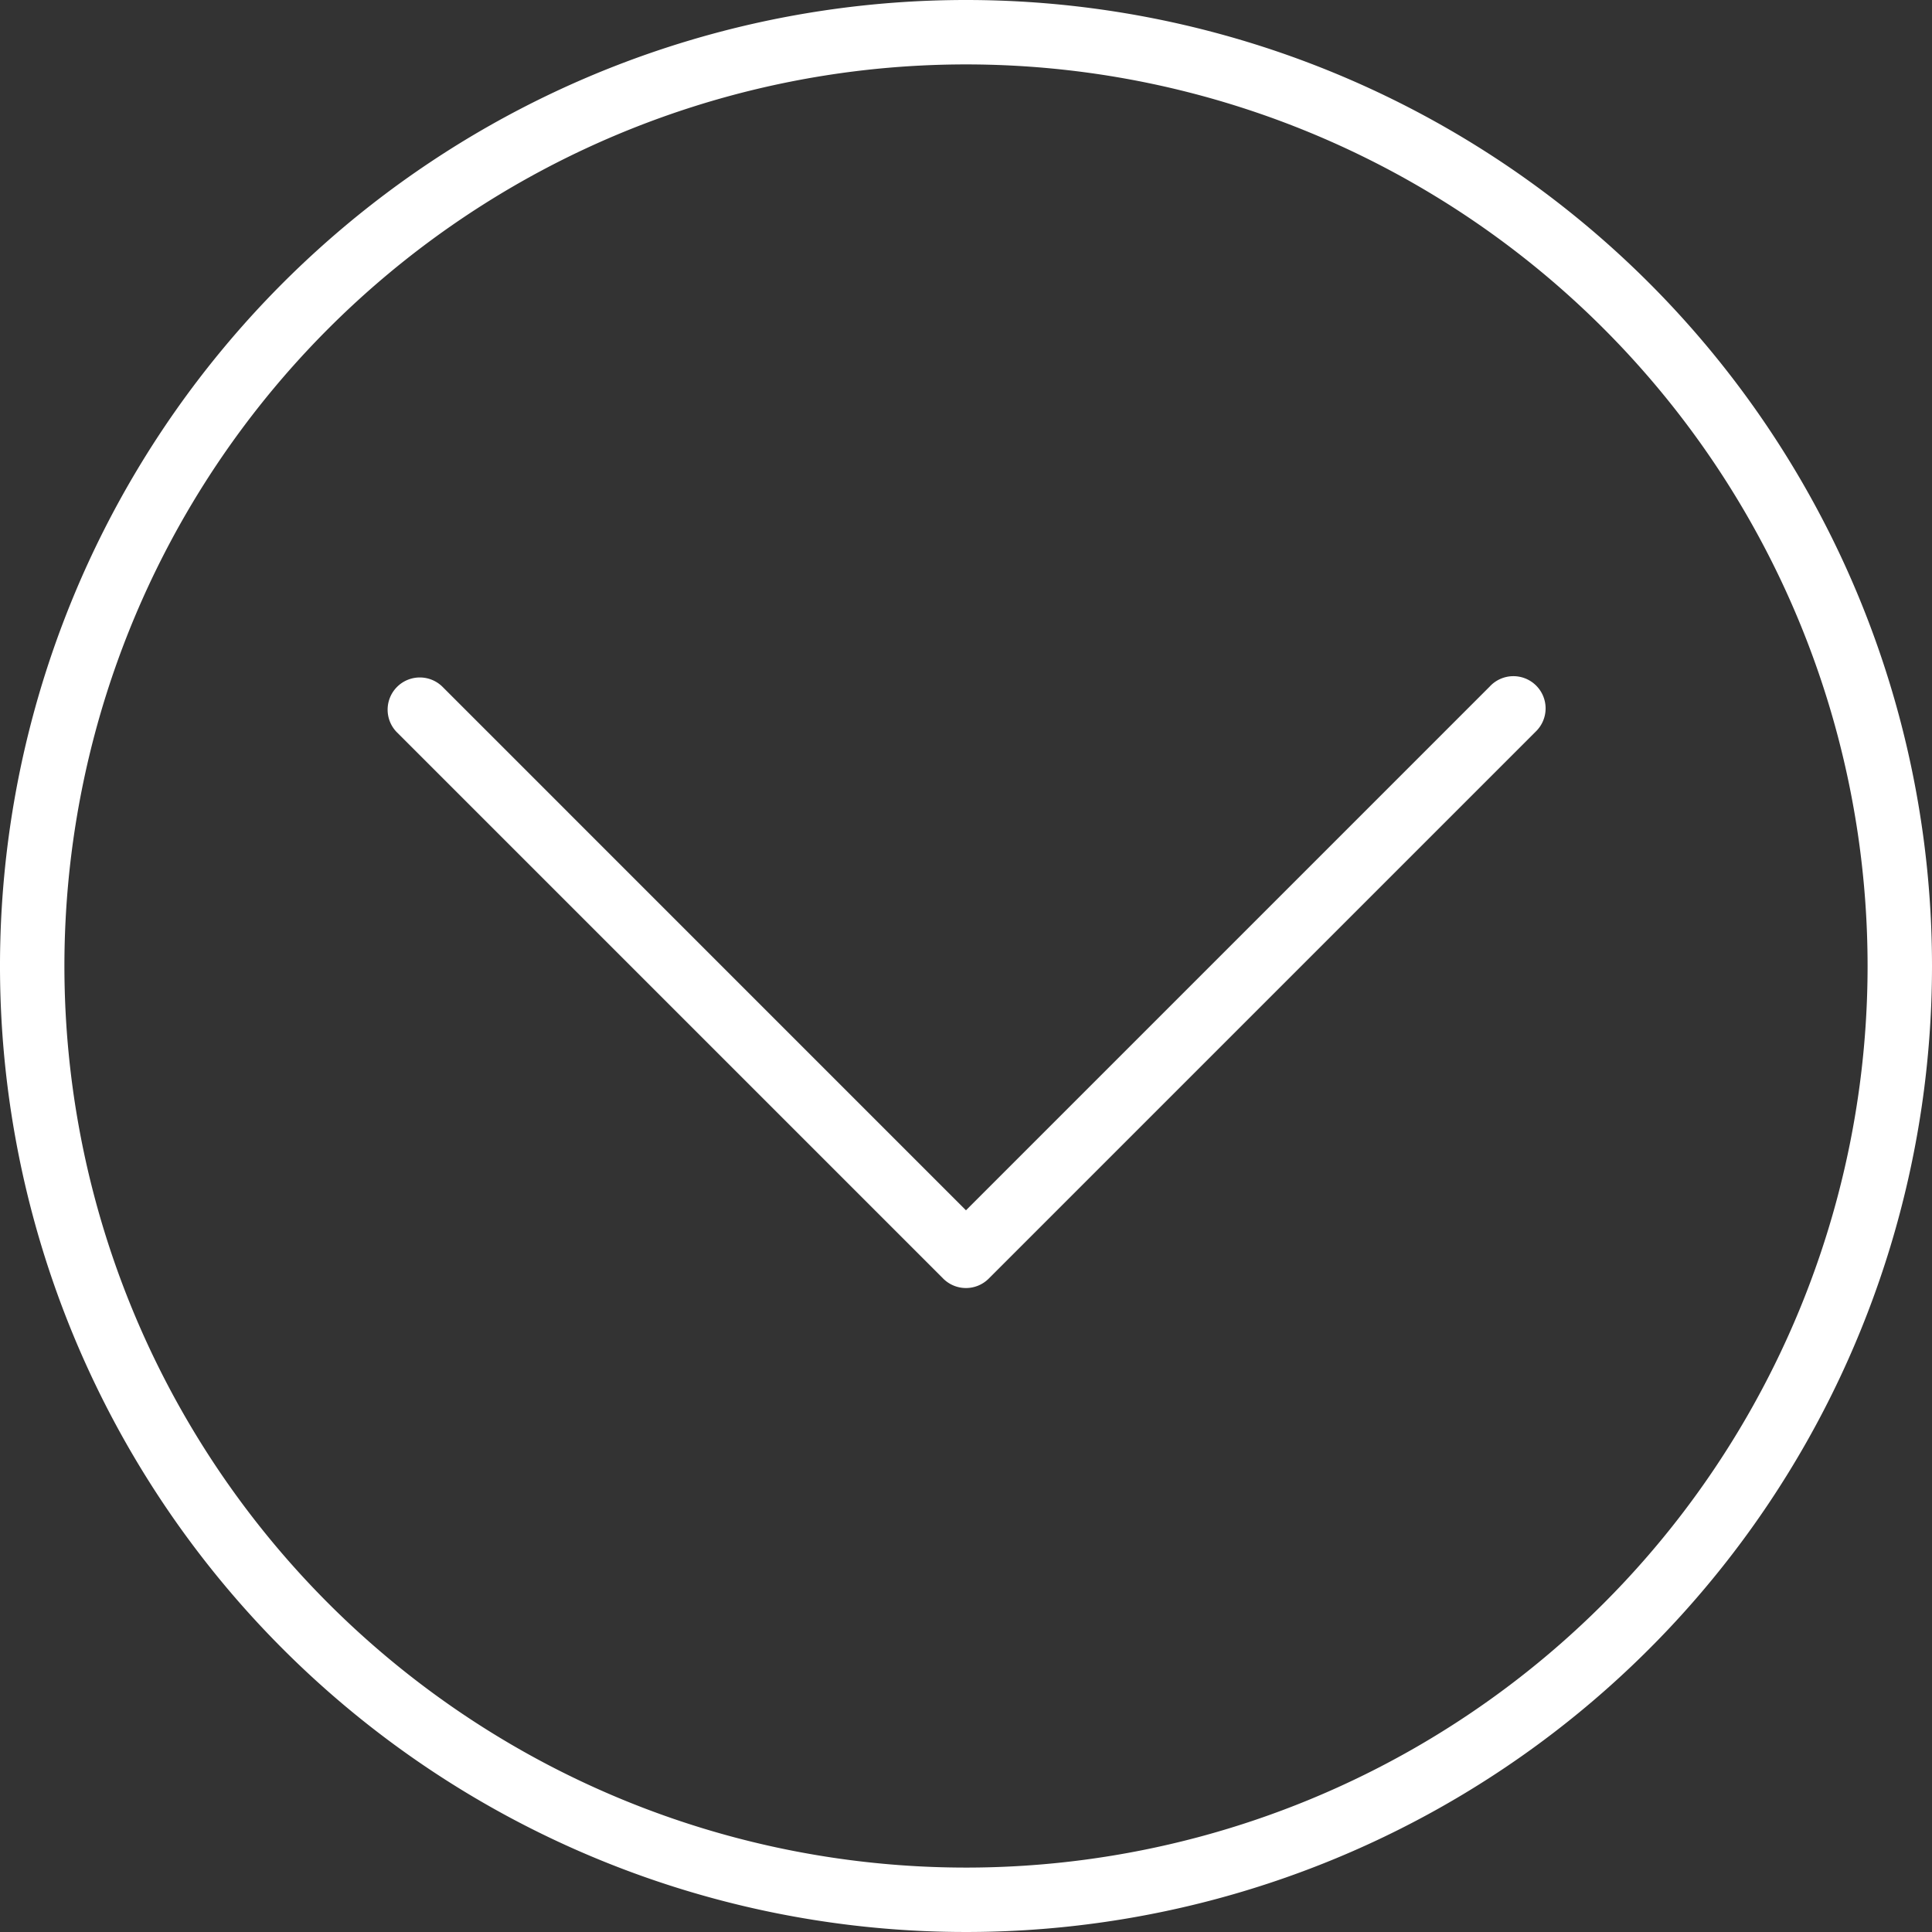
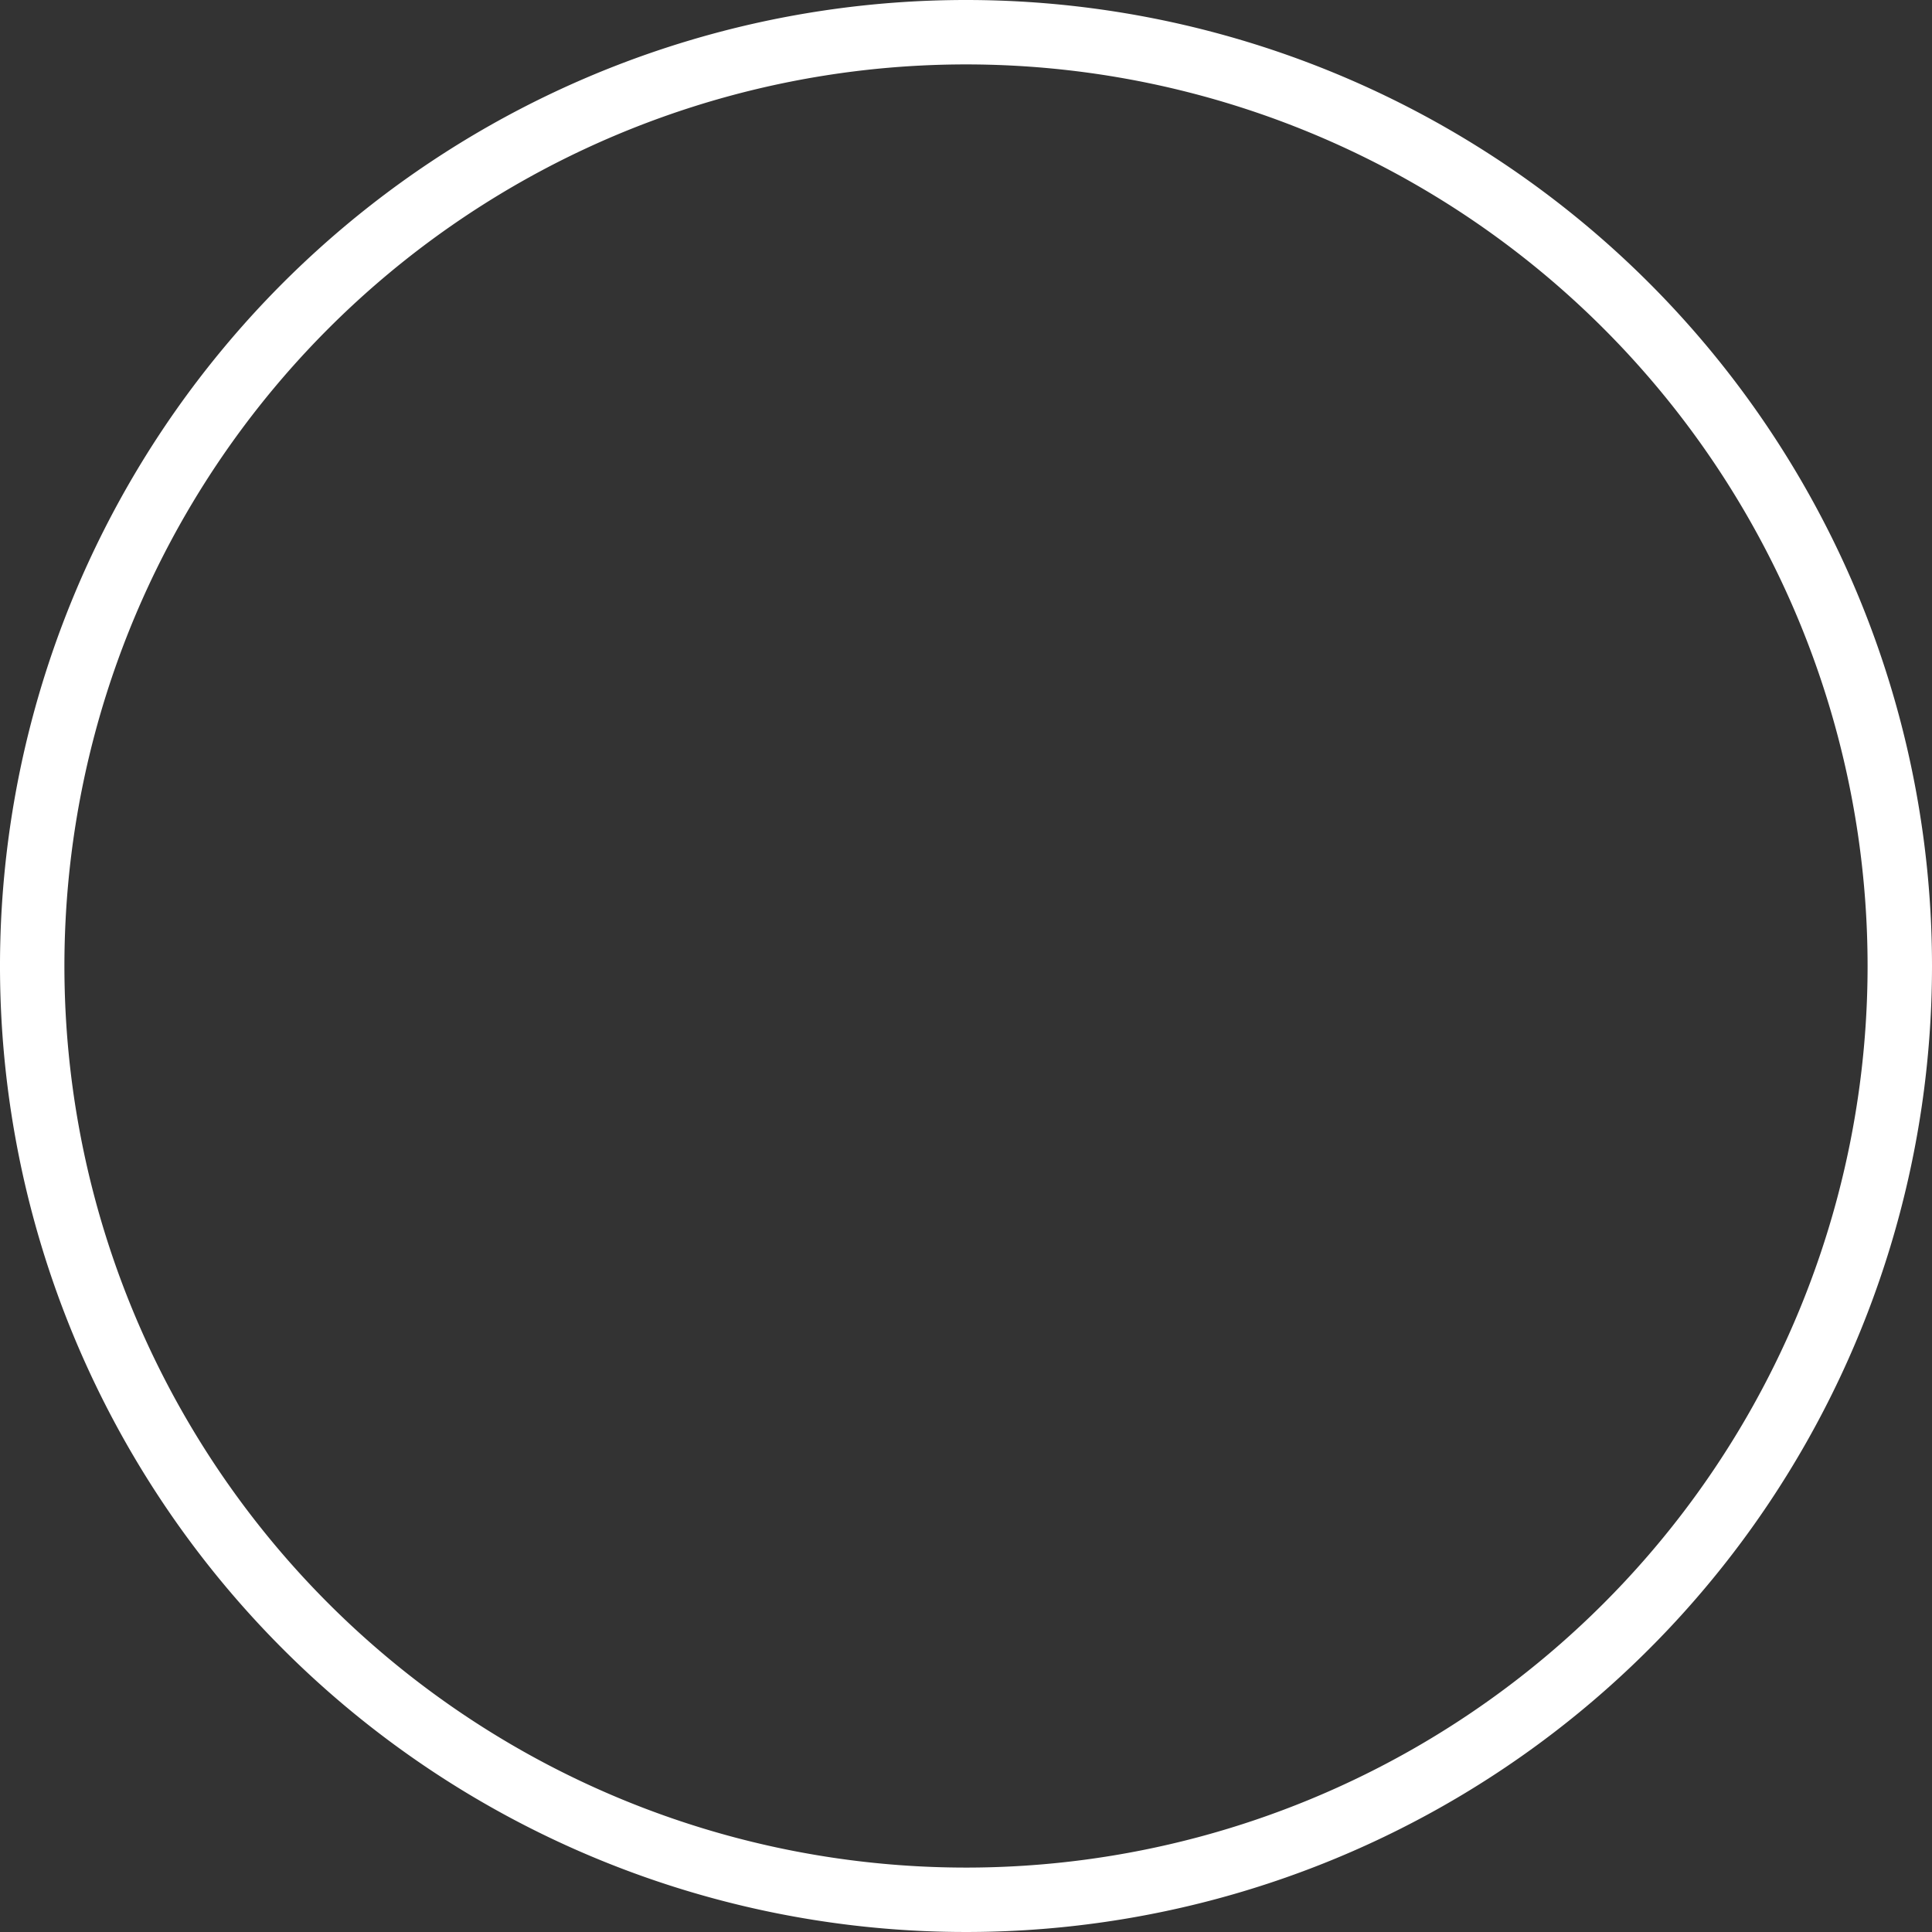
<svg xmlns="http://www.w3.org/2000/svg" id="down-arrow" width="57.944" height="57.944" viewBox="0 0 57.944 57.944">
  <rect x="0" y="0" width="57.944" height="57.944" fill="#333333" stroke="none" />
  <g id="Group_44" data-name="Group 44">
    <g id="Group_43" data-name="Group 43">
-       <path id="Path_966" data-name="Path 966" d="M28.972,0A28.972,28.972,0,1,0,57.944,28.972,28.972,28.972,0,0,0,28.972,0Zm0,56.012a27.04,27.04,0,1,1,27.04-27.04A27.04,27.04,0,0,1,28.972,56.012Z" fill="#fff" />
-       <path id="Path_967" data-name="Path 967" d="M129.38,168.429l-15.707,15.707L97.967,168.429a.966.966,0,0,0-1.366,1.366l16.389,16.389a.965.965,0,0,0,1.366,0l16.389-16.389.024-.024a.966.966,0,1,0-1.389-1.342Z" transform="translate(-84.702 -147.837)" fill="#fff" />
+       <path id="Path_966" data-name="Path 966" d="M28.972,0A28.972,28.972,0,1,0,57.944,28.972,28.972,28.972,0,0,0,28.972,0m0,56.012a27.04,27.04,0,1,1,27.04-27.04A27.04,27.04,0,0,1,28.972,56.012Z" fill="#fff" />
    </g>
  </g>
</svg>